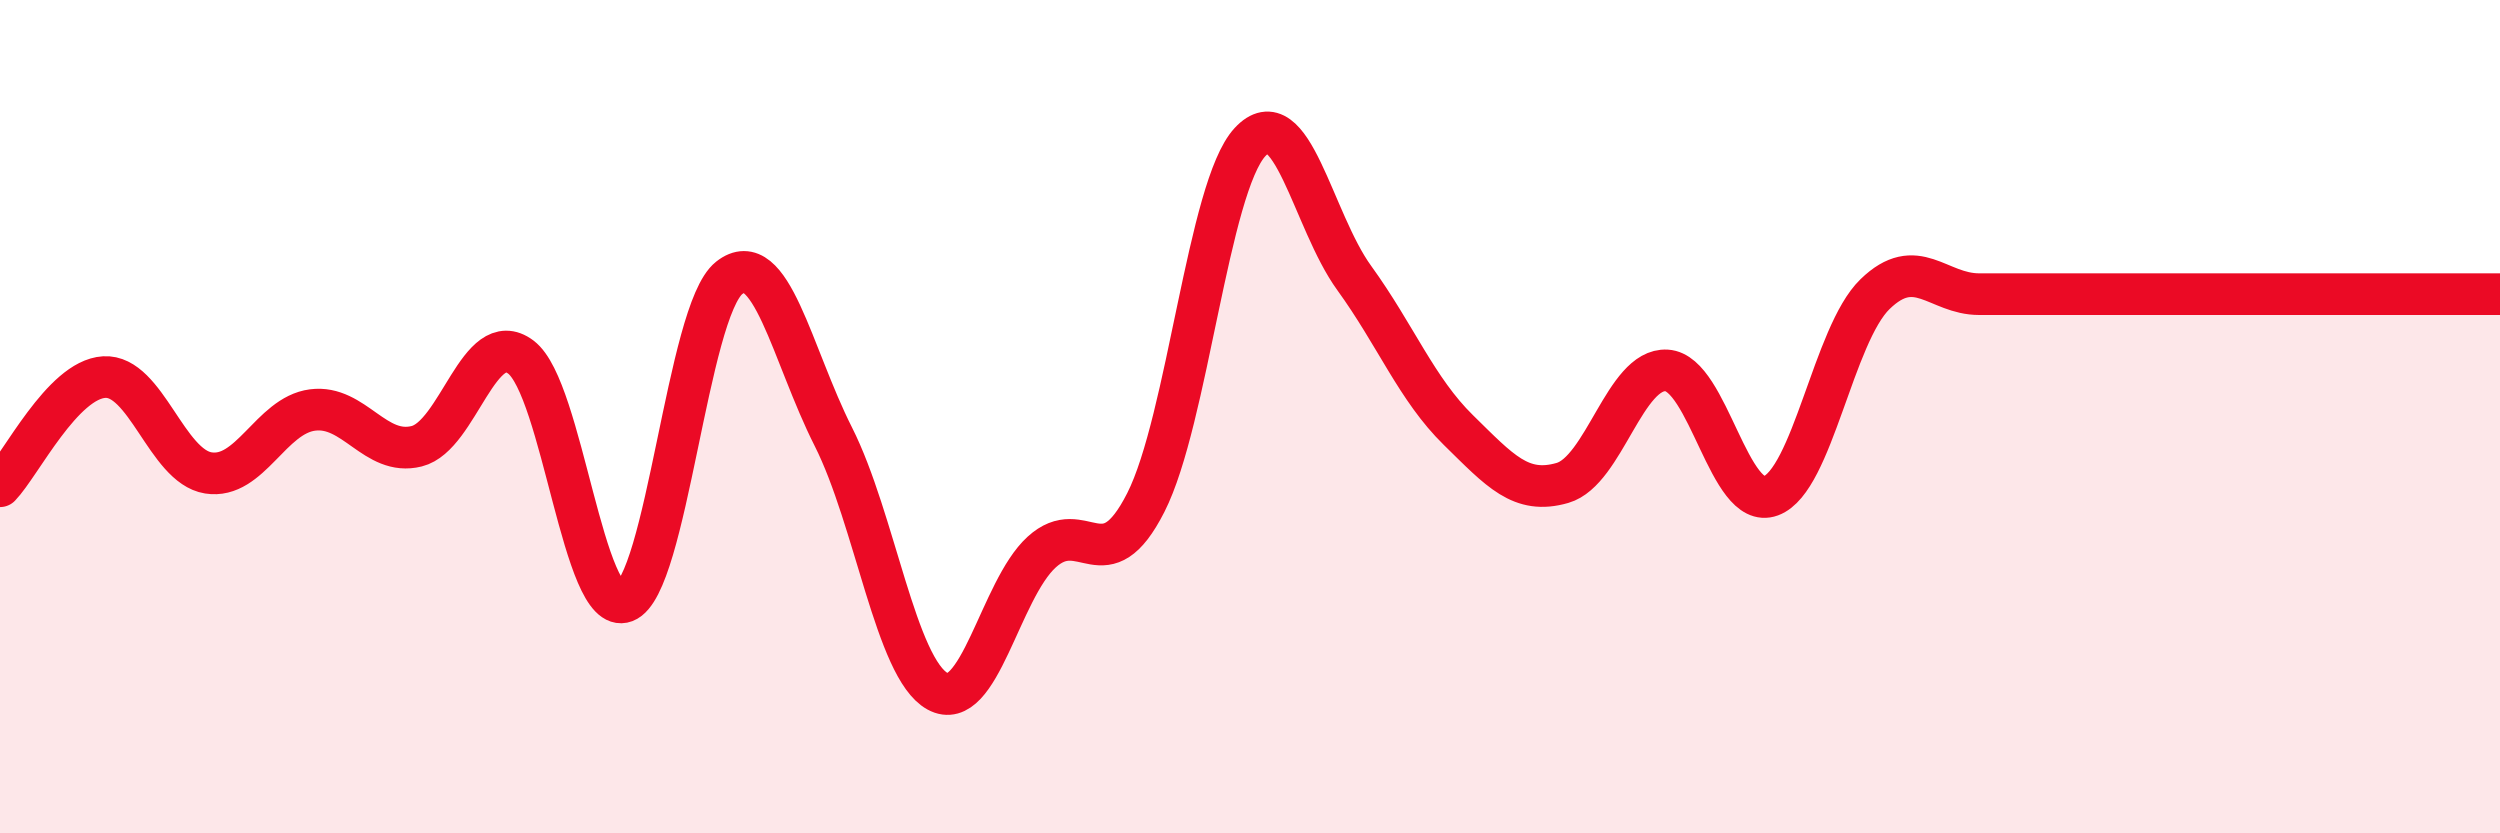
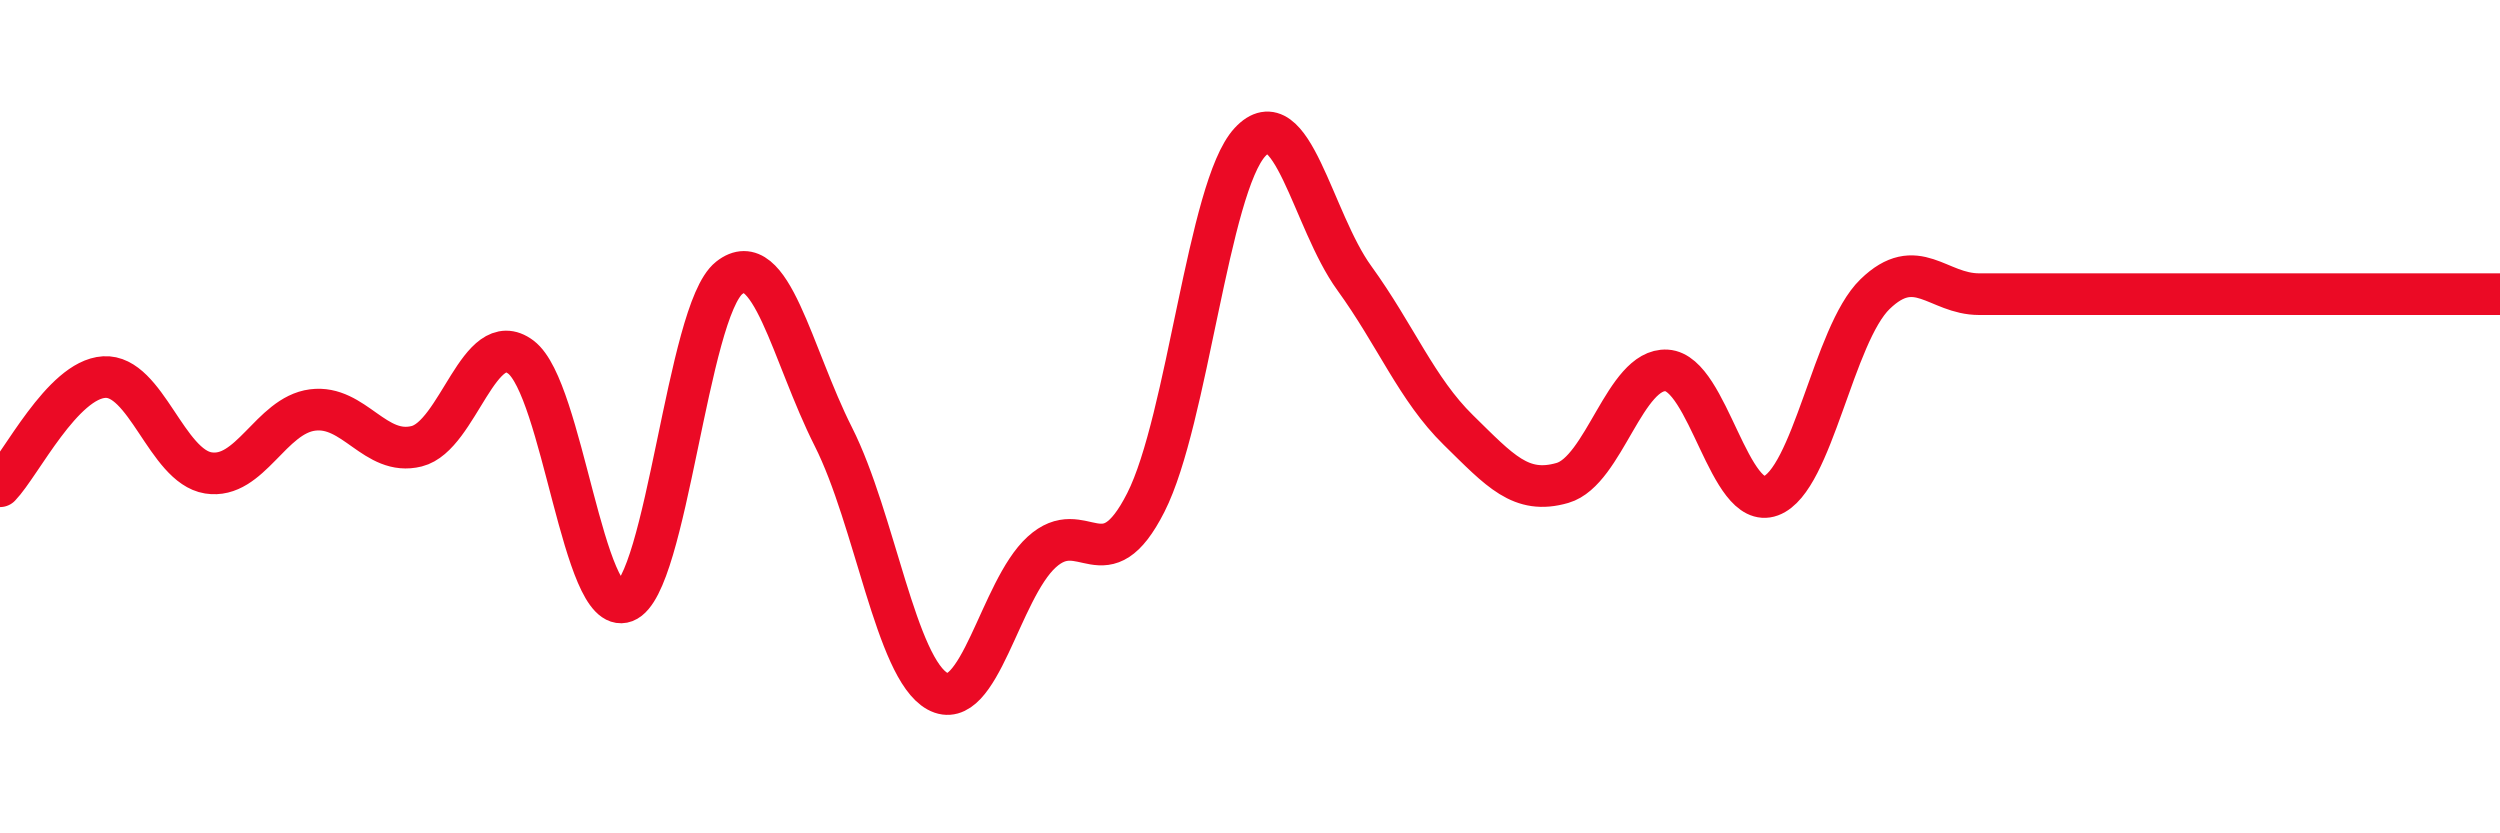
<svg xmlns="http://www.w3.org/2000/svg" width="60" height="20" viewBox="0 0 60 20">
-   <path d="M 0,11.67 C 0.5,11.15 1.5,9.11 2.5,9.05 C 3.5,8.99 4,11.19 5,11.35 C 6,11.51 6.5,9.97 7.5,9.84 C 8.5,9.71 9,10.96 10,10.71 C 11,10.46 11.5,7.82 12.5,8.57 C 13.5,9.32 14,14.82 15,14.44 C 16,14.06 16.5,7.46 17.5,6.67 C 18.5,5.88 19,8.5 20,10.48 C 21,12.46 21.5,16.04 22.5,16.59 C 23.5,17.14 24,14.16 25,13.25 C 26,12.34 26.5,14.03 27.5,12.06 C 28.5,10.09 29,4.49 30,3.41 C 31,2.33 31.5,5.29 32.5,6.67 C 33.5,8.05 34,9.34 35,10.32 C 36,11.3 36.5,11.88 37.5,11.59 C 38.5,11.3 39,8.83 40,8.89 C 41,8.95 41.5,12.27 42.5,11.9 C 43.5,11.53 44,8.03 45,7.06 C 46,6.09 46.5,7.06 47.5,7.06 C 48.5,7.06 49,7.06 50,7.06 C 51,7.06 51.5,7.06 52.5,7.06 C 53.5,7.06 54,7.06 55,7.06 C 56,7.06 56.5,7.06 57.5,7.06 C 58.5,7.06 59.5,7.06 60,7.06L60 20L0 20Z" fill="#EB0A25" opacity="0.1" stroke-linecap="round" stroke-linejoin="round" />
-   <path d="M 0,11.67 C 0.5,11.15 1.5,9.11 2.5,9.05 C 3.5,8.99 4,11.19 5,11.35 C 6,11.51 6.5,9.97 7.5,9.84 C 8.5,9.71 9,10.96 10,10.71 C 11,10.46 11.5,7.82 12.5,8.57 C 13.5,9.32 14,14.82 15,14.44 C 16,14.06 16.5,7.46 17.5,6.67 C 18.5,5.88 19,8.5 20,10.48 C 21,12.46 21.5,16.04 22.5,16.59 C 23.5,17.14 24,14.16 25,13.25 C 26,12.34 26.5,14.03 27.5,12.06 C 28.5,10.09 29,4.49 30,3.41 C 31,2.33 31.5,5.29 32.5,6.67 C 33.5,8.05 34,9.34 35,10.32 C 36,11.3 36.5,11.88 37.5,11.59 C 38.5,11.3 39,8.83 40,8.89 C 41,8.95 41.5,12.27 42.5,11.9 C 43.5,11.53 44,8.03 45,7.06 C 46,6.09 46.5,7.06 47.5,7.06 C 48.5,7.06 49,7.06 50,7.06 C 51,7.06 51.5,7.06 52.5,7.06 C 53.5,7.06 54,7.06 55,7.06 C 56,7.06 56.5,7.06 57.5,7.06 C 58.5,7.06 59.5,7.06 60,7.06" stroke="#EB0A25" stroke-width="1" fill="none" stroke-linecap="round" stroke-linejoin="round" />
+   <path d="M 0,11.67 C 0.5,11.15 1.5,9.11 2.5,9.05 C 3.5,8.99 4,11.19 5,11.35 C 6,11.51 6.5,9.97 7.5,9.84 C 8.5,9.71 9,10.96 10,10.71 C 11,10.46 11.5,7.82 12.5,8.57 C 13.5,9.32 14,14.82 15,14.44 C 16,14.06 16.5,7.46 17.5,6.67 C 18.5,5.88 19,8.5 20,10.48 C 21,12.46 21.5,16.04 22.5,16.59 C 23.5,17.14 24,14.16 25,13.25 C 26,12.34 26.5,14.03 27.5,12.06 C 28.5,10.09 29,4.49 30,3.41 C 31,2.33 31.5,5.29 32.5,6.67 C 33.5,8.05 34,9.34 35,10.32 C 36,11.3 36.5,11.88 37.5,11.59 C 38.5,11.3 39,8.83 40,8.89 C 41,8.95 41.5,12.27 42.5,11.9 C 43.5,11.53 44,8.03 45,7.06 C 46,6.09 46.5,7.06 47.5,7.06 C 48.5,7.06 49,7.06 50,7.06 C 51,7.06 51.5,7.06 52.5,7.06 C 56,7.06 56.5,7.06 57.5,7.06 C 58.5,7.06 59.5,7.06 60,7.06" stroke="#EB0A25" stroke-width="1" fill="none" stroke-linecap="round" stroke-linejoin="round" />
</svg>